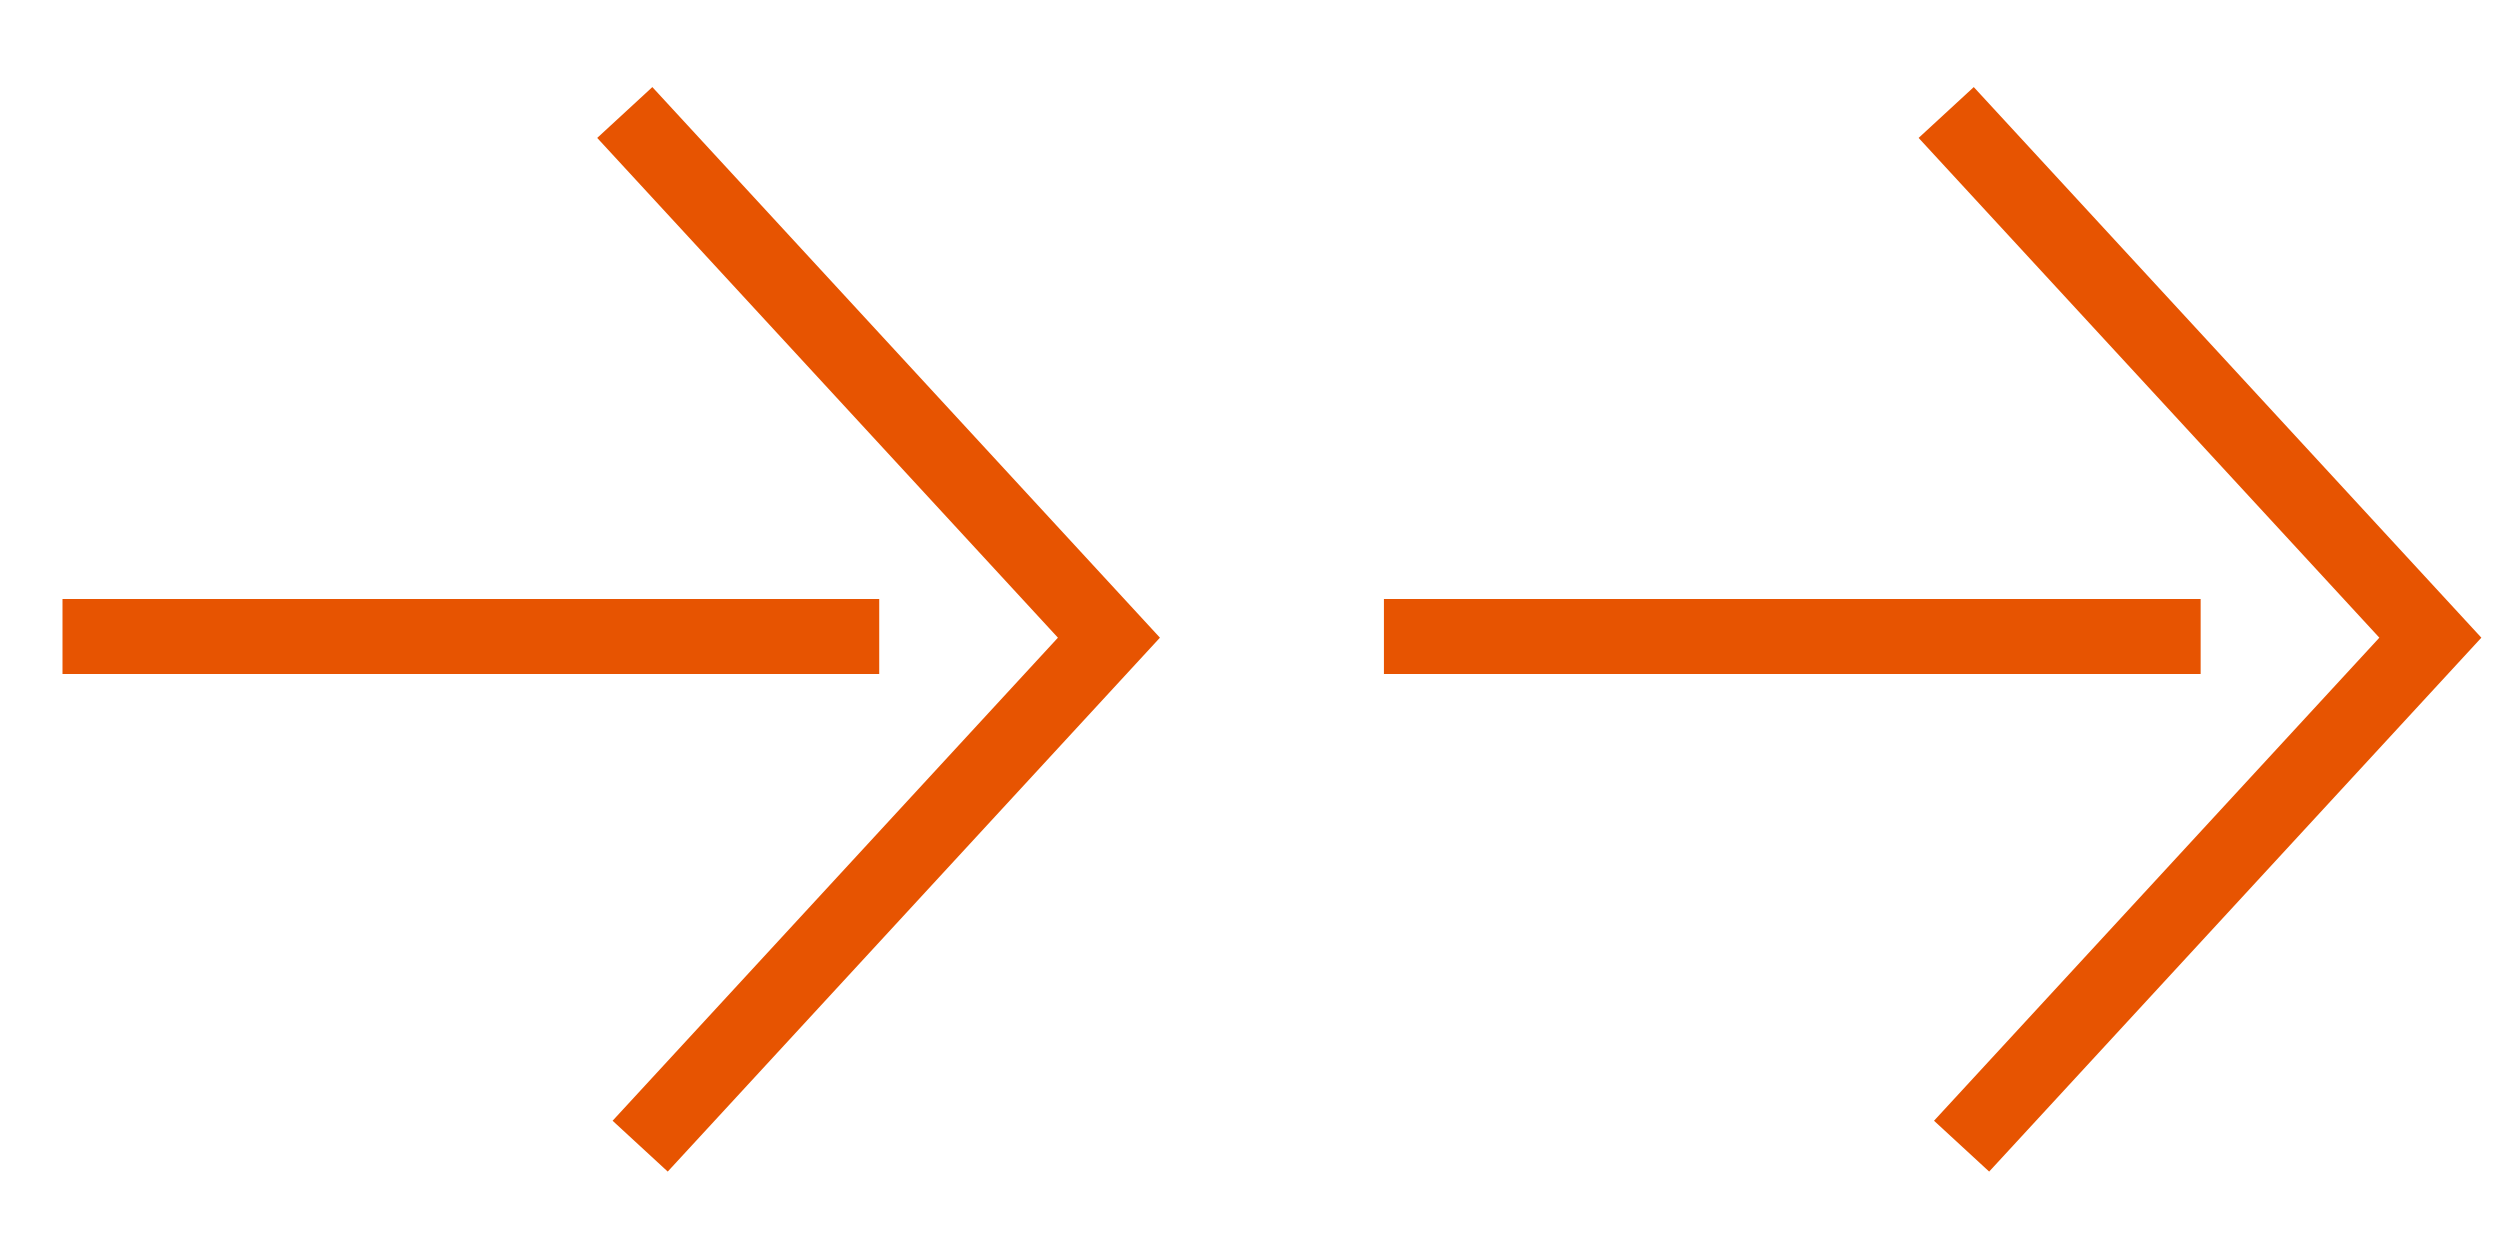
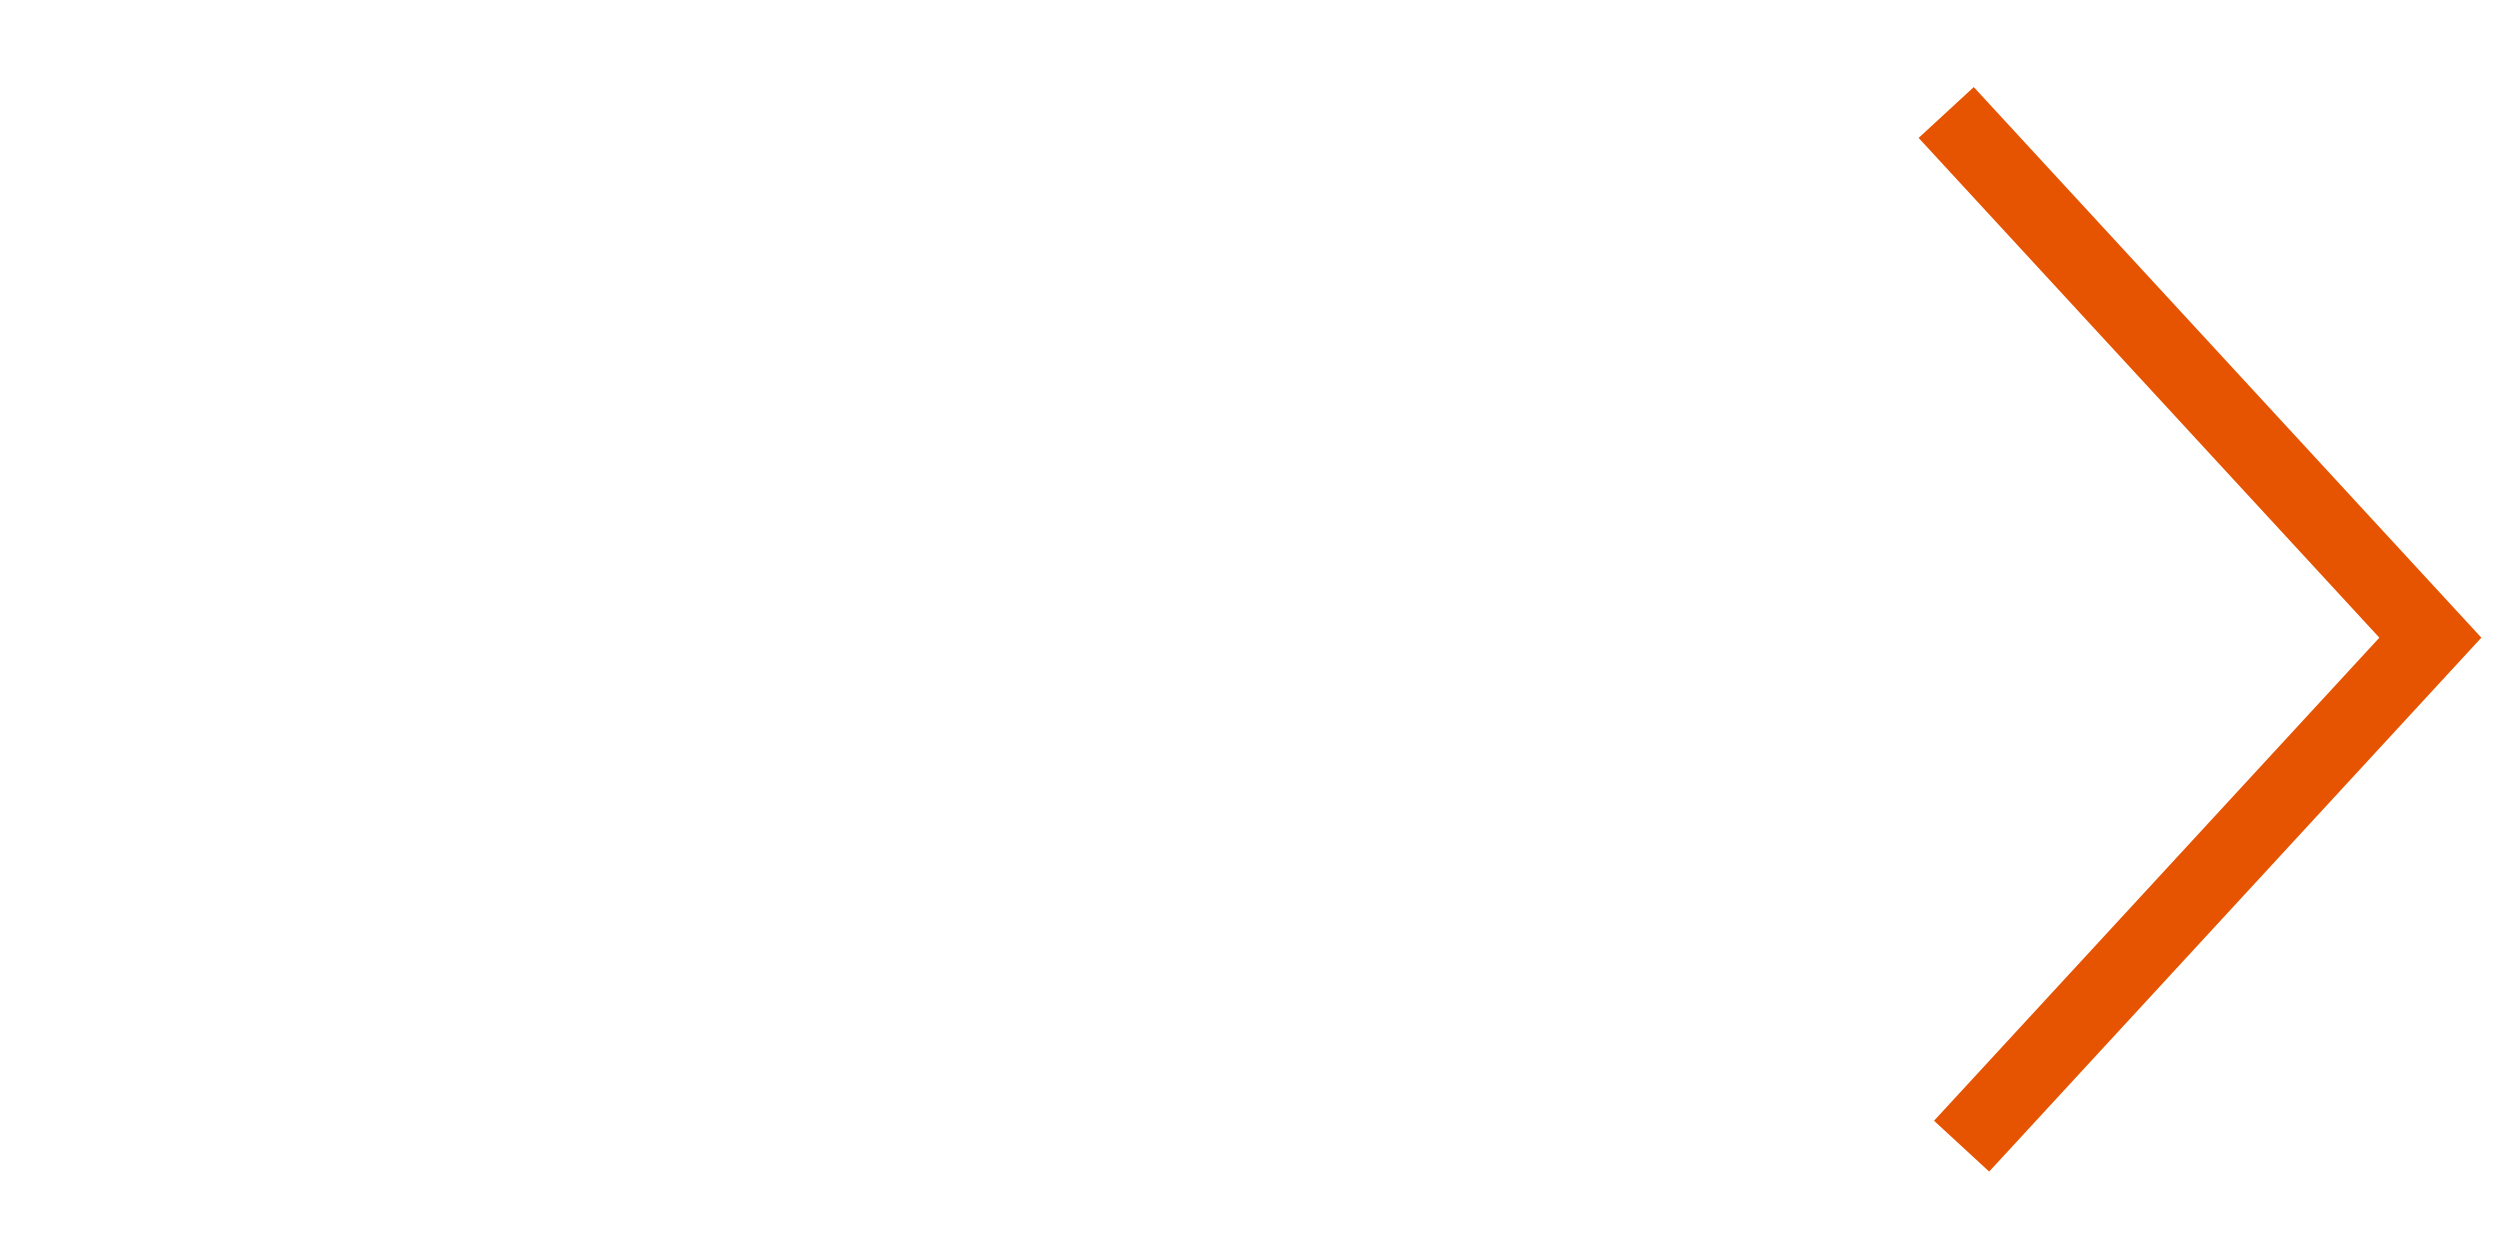
<svg xmlns="http://www.w3.org/2000/svg" width="200" height="100" viewBox="0 0 200 100" fill="none">
-   <path d="M110.714 50.92H176.052M155.695 9L194.428 51.015L156.927 91.693" stroke="#E75401" stroke-width="6" />
-   <path d="M5 50.92H70.338M49.982 9L88.714 51.015L51.213 91.693" stroke="#E75401" stroke-width="6" />
+   <path d="M110.714 50.92M155.695 9L194.428 51.015L156.927 91.693" stroke="#E75401" stroke-width="6" />
</svg>